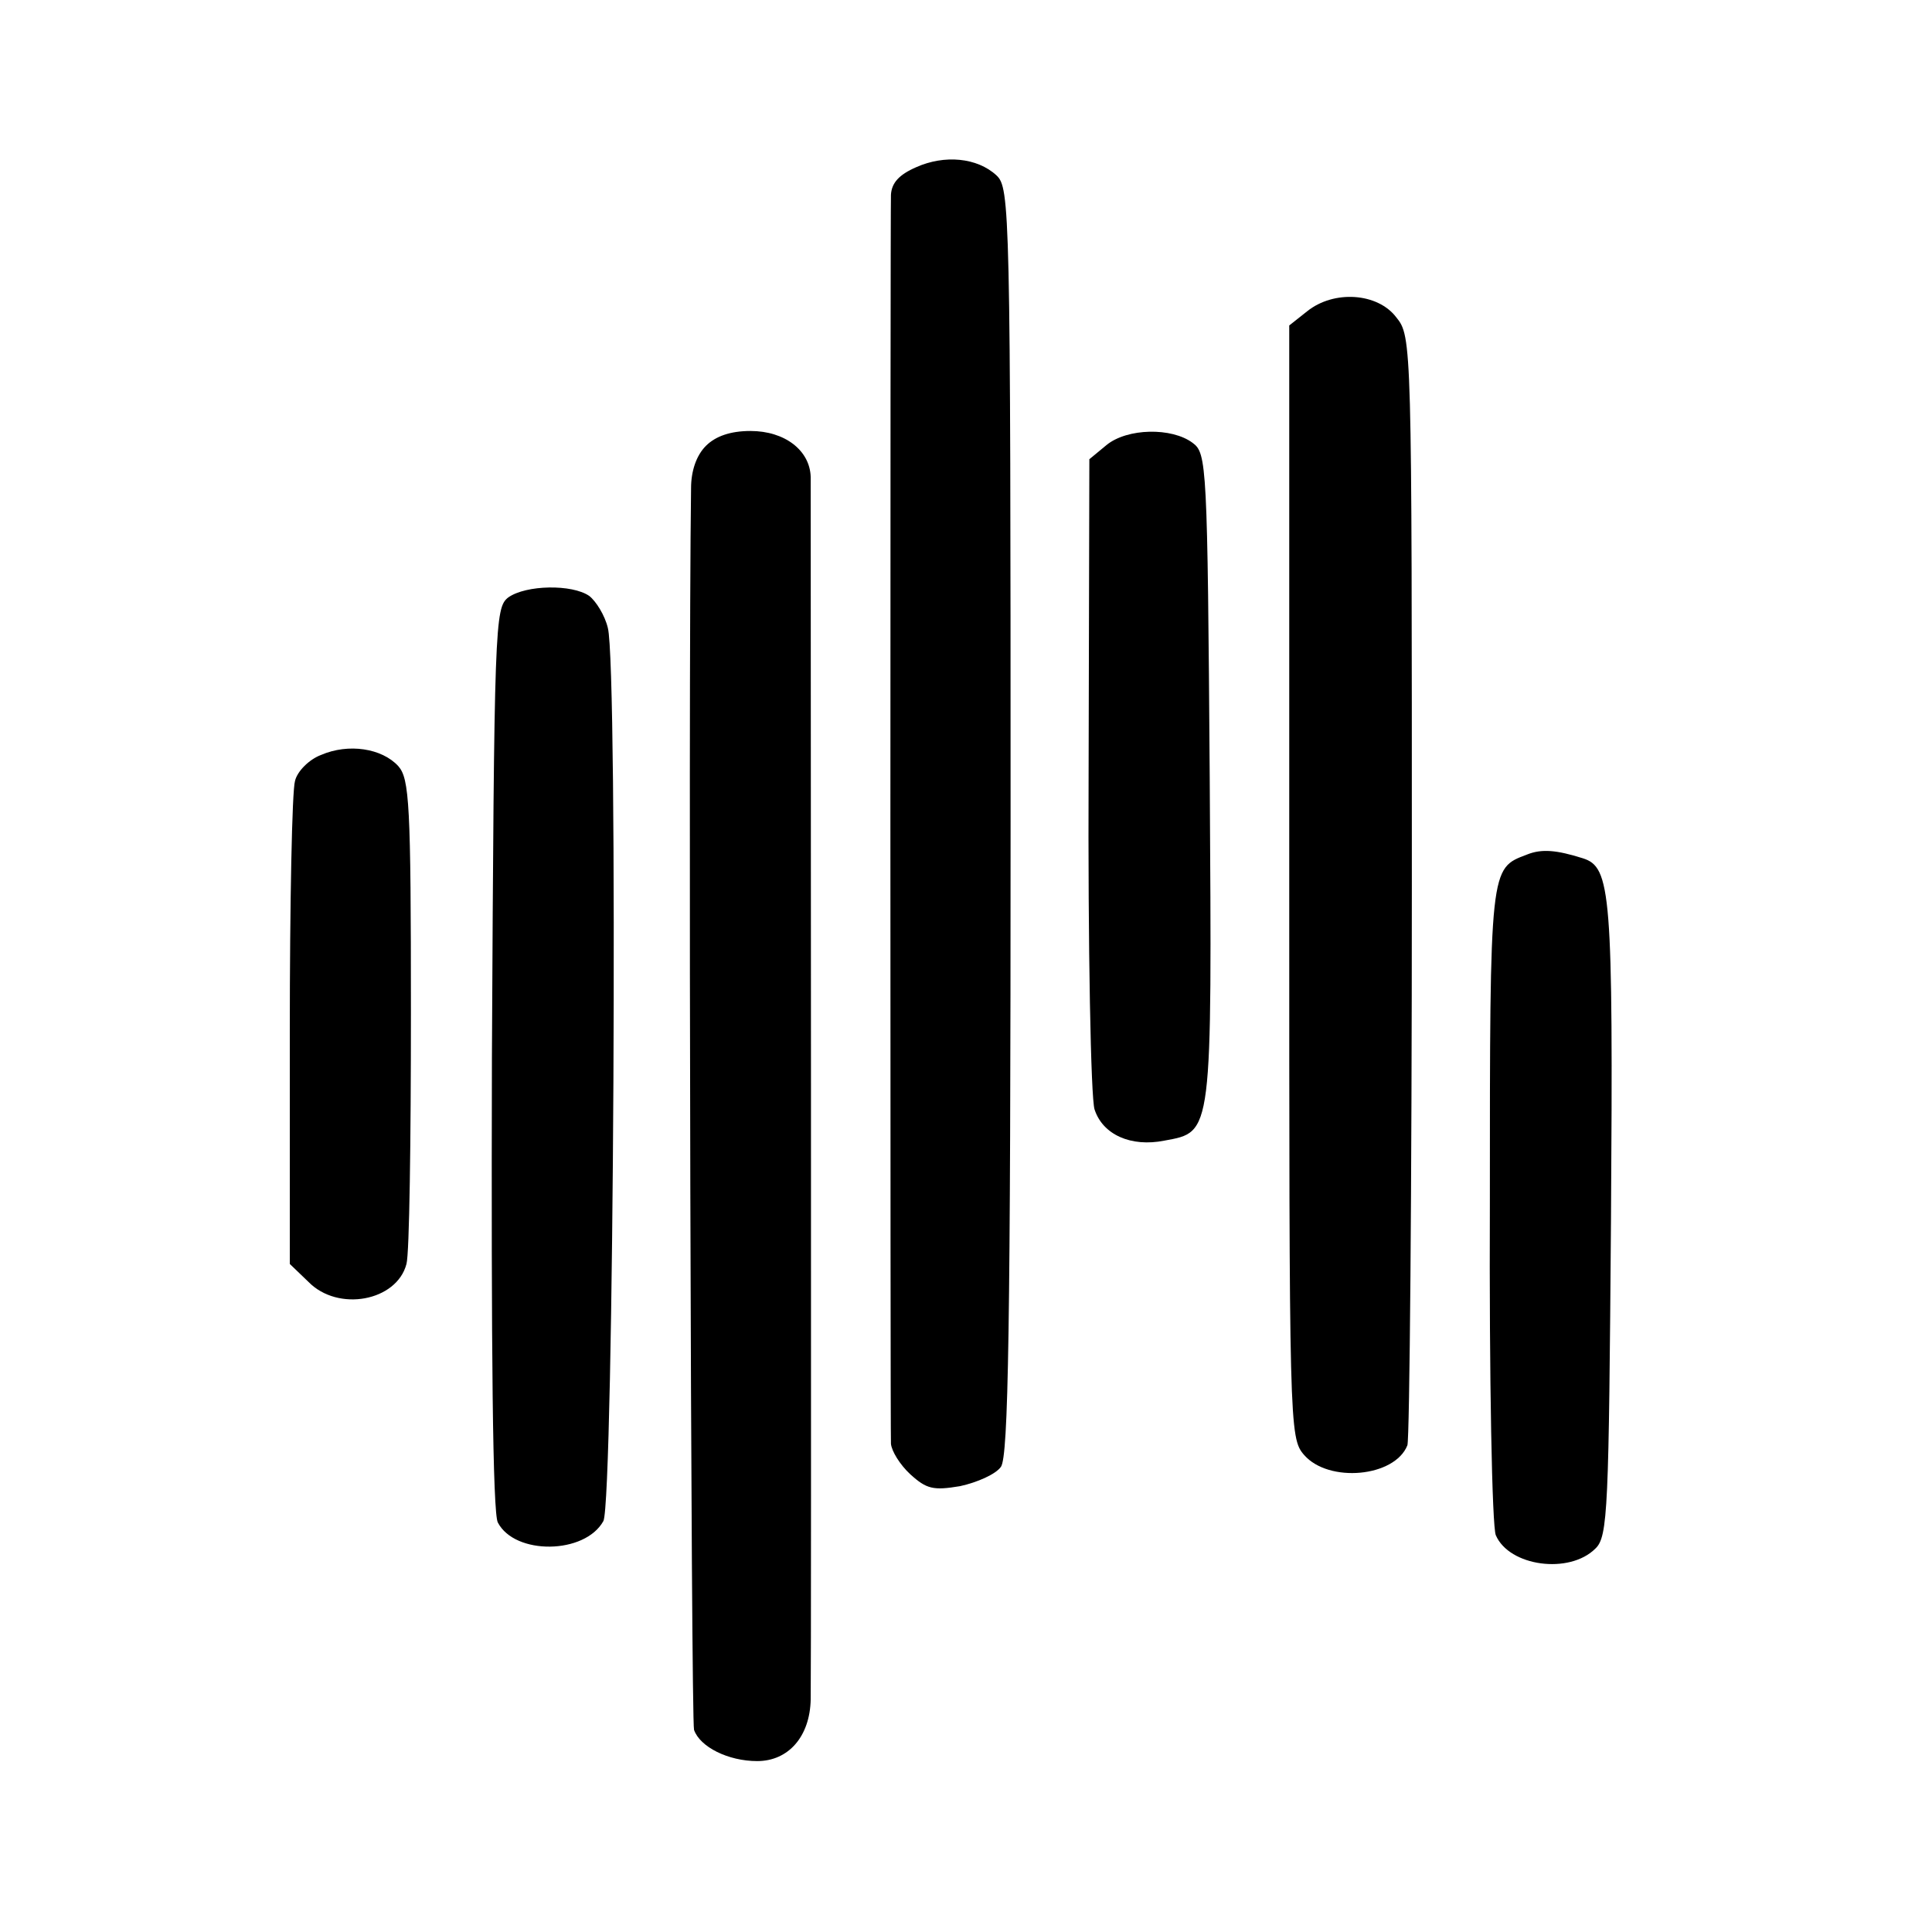
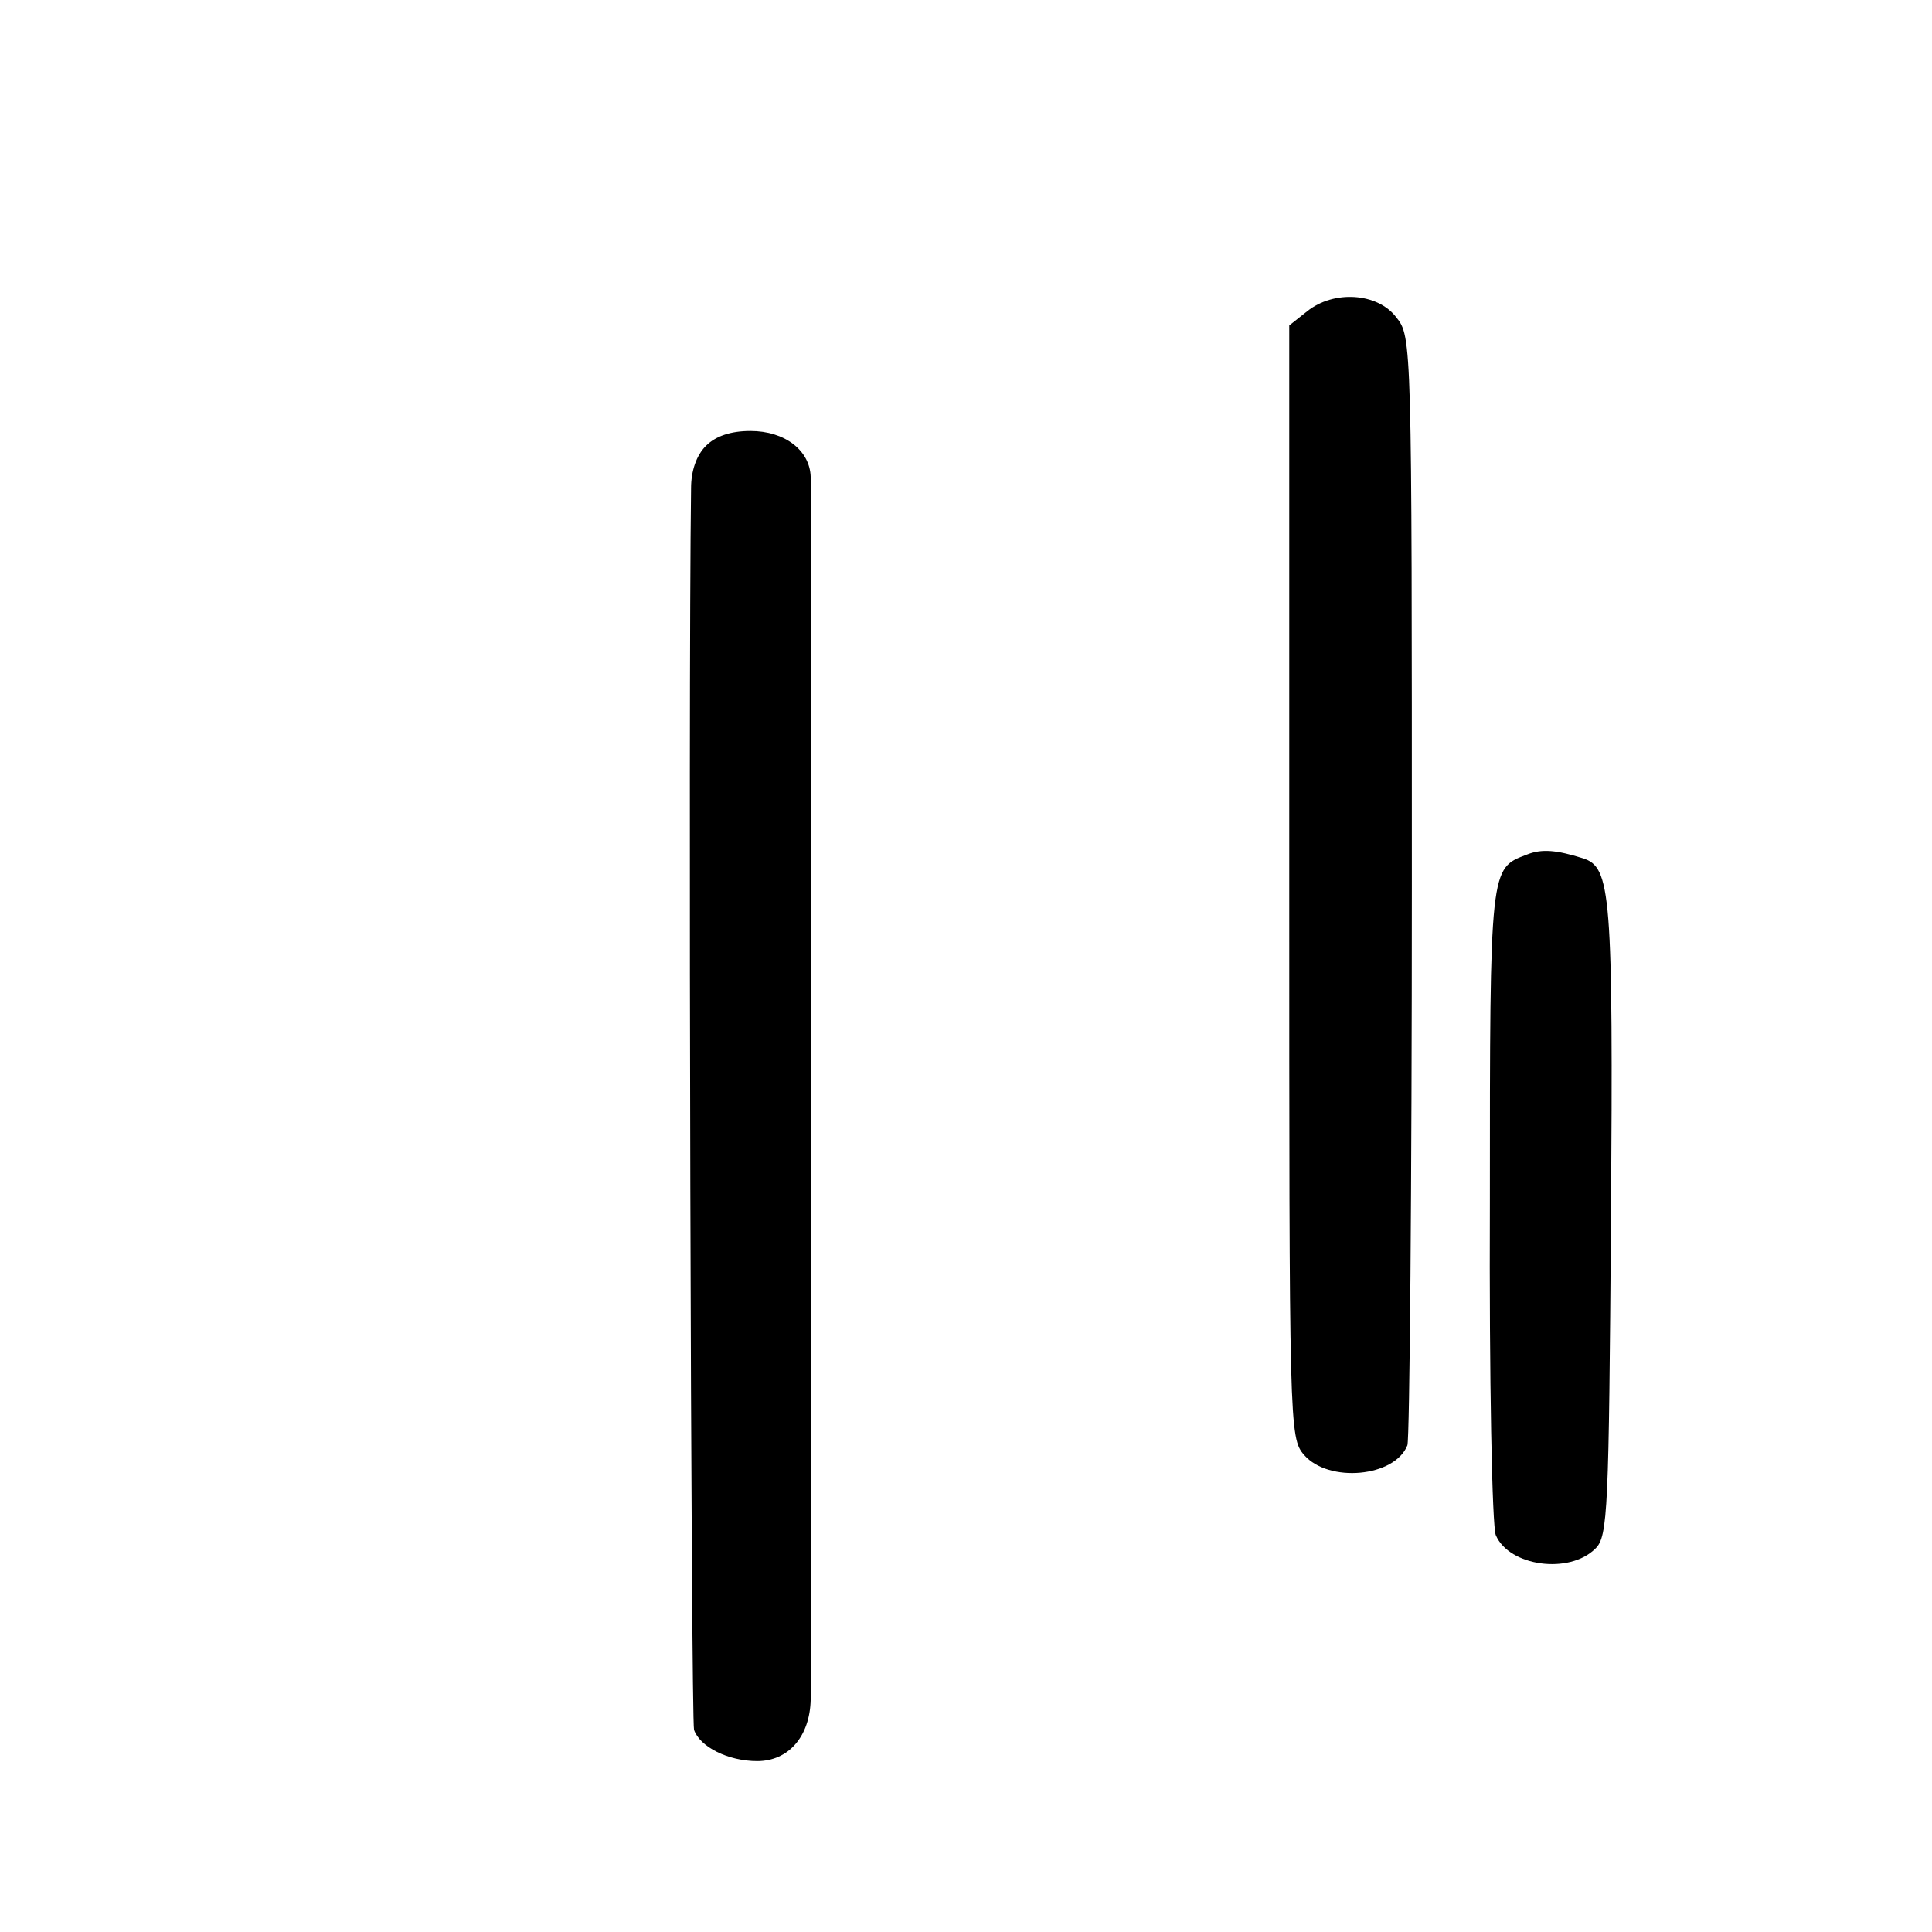
<svg xmlns="http://www.w3.org/2000/svg" version="1.0" width="260pt" height="260pt" viewBox="0 0 260 260" preserveAspectRatio="xMidYMid meet">
  <g transform="translate(0,260) scale(0.1,-0.1)" fill="#000000" stroke="none">
-     <path d="M1233 2375 c-23 -10 -33 -21 -34 -37 -1 -31 -1 -1658 0 -1681 1 -10 12 -28 26 -41 22 -20 31 -22 67 -16 23 5 48 16 55 26 10 14 13 183 13 869 0 826 -1 852 -19 869 -26 24 -70 28 -108 11z" />
    <path d="M1759 2181 l-24 -19 0 -748 c0 -735 0 -749 20 -772 33 -38 122 -30 139 13 3 8 6 348 6 754 0 733 0 738 -21 764 -25 33 -84 37 -120 8z" />
    <path d="M950 2000 c-13 -13 -20 -34 -20 -57 -4 -295 0 -1657 4 -1671 8 -23 46 -42 85 -42 42 0 71 33 72 83 1 51 0 1613 0 1645 -1 36 -35 62 -81 62 -27 0 -47 -7 -60 -20z" />
-     <path d="M1489 2001 l-23 -19 -1 -423 c-1 -234 3 -437 8 -452 11 -34 49 -51 94 -42 65 12 64 5 61 488 -3 423 -4 437 -23 451 -28 21 -88 20 -116 -3z" />
-     <path d="M684 1796 c-18 -14 -19 -34 -22 -620 -1 -391 1 -613 8 -625 23 -44 117 -43 142 2 14 26 20 1150 6 1202 -4 17 -16 36 -25 43 -23 16 -85 15 -109 -2z" />
-     <path d="M432 1584 c-16 -6 -32 -22 -35 -35 -4 -13 -7 -165 -7 -337 l0 -313 25 -24 c40 -41 119 -26 132 24 4 14 6 167 6 339 0 280 -2 314 -17 331 -22 24 -67 31 -104 15z" />
    <path d="M2055 1450 c-50 -19 -50 -14 -50 -469 -1 -237 3 -436 8 -447 18 -42 99 -53 134 -18 17 16 18 53 21 443 3 441 0 474 -38 486 -35 11 -55 13 -75 5z" />
  </g>
</svg>